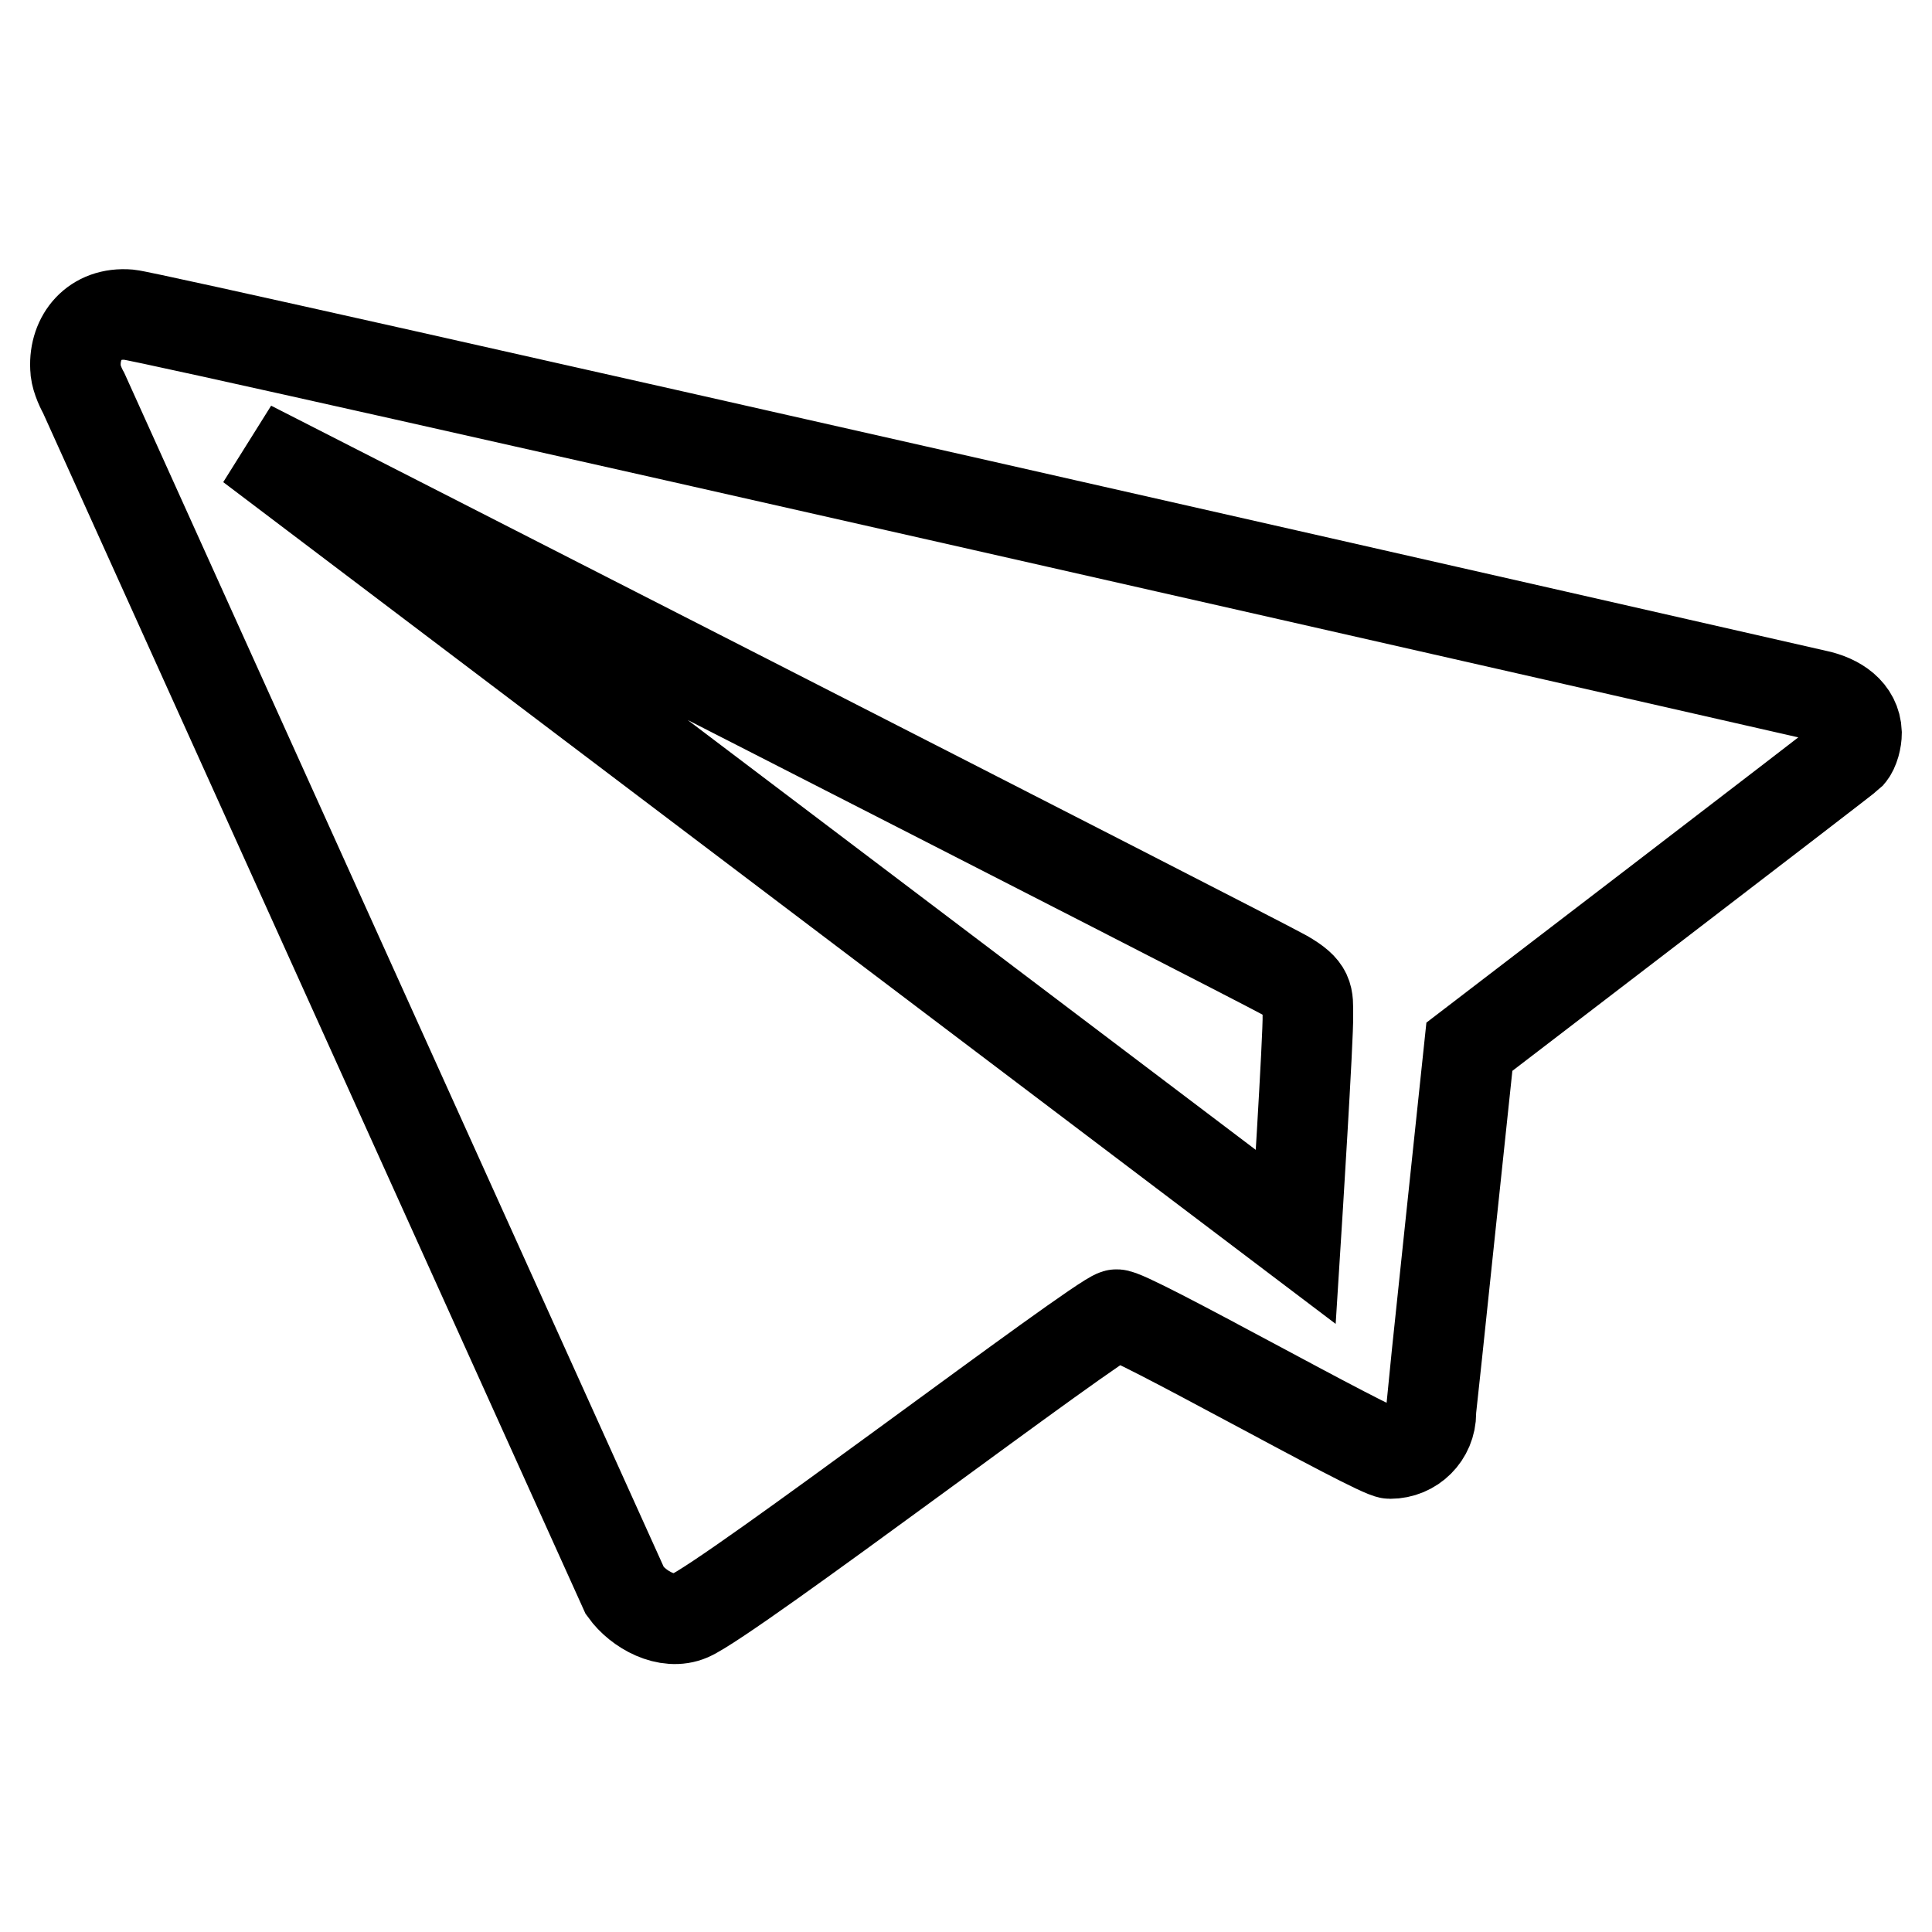
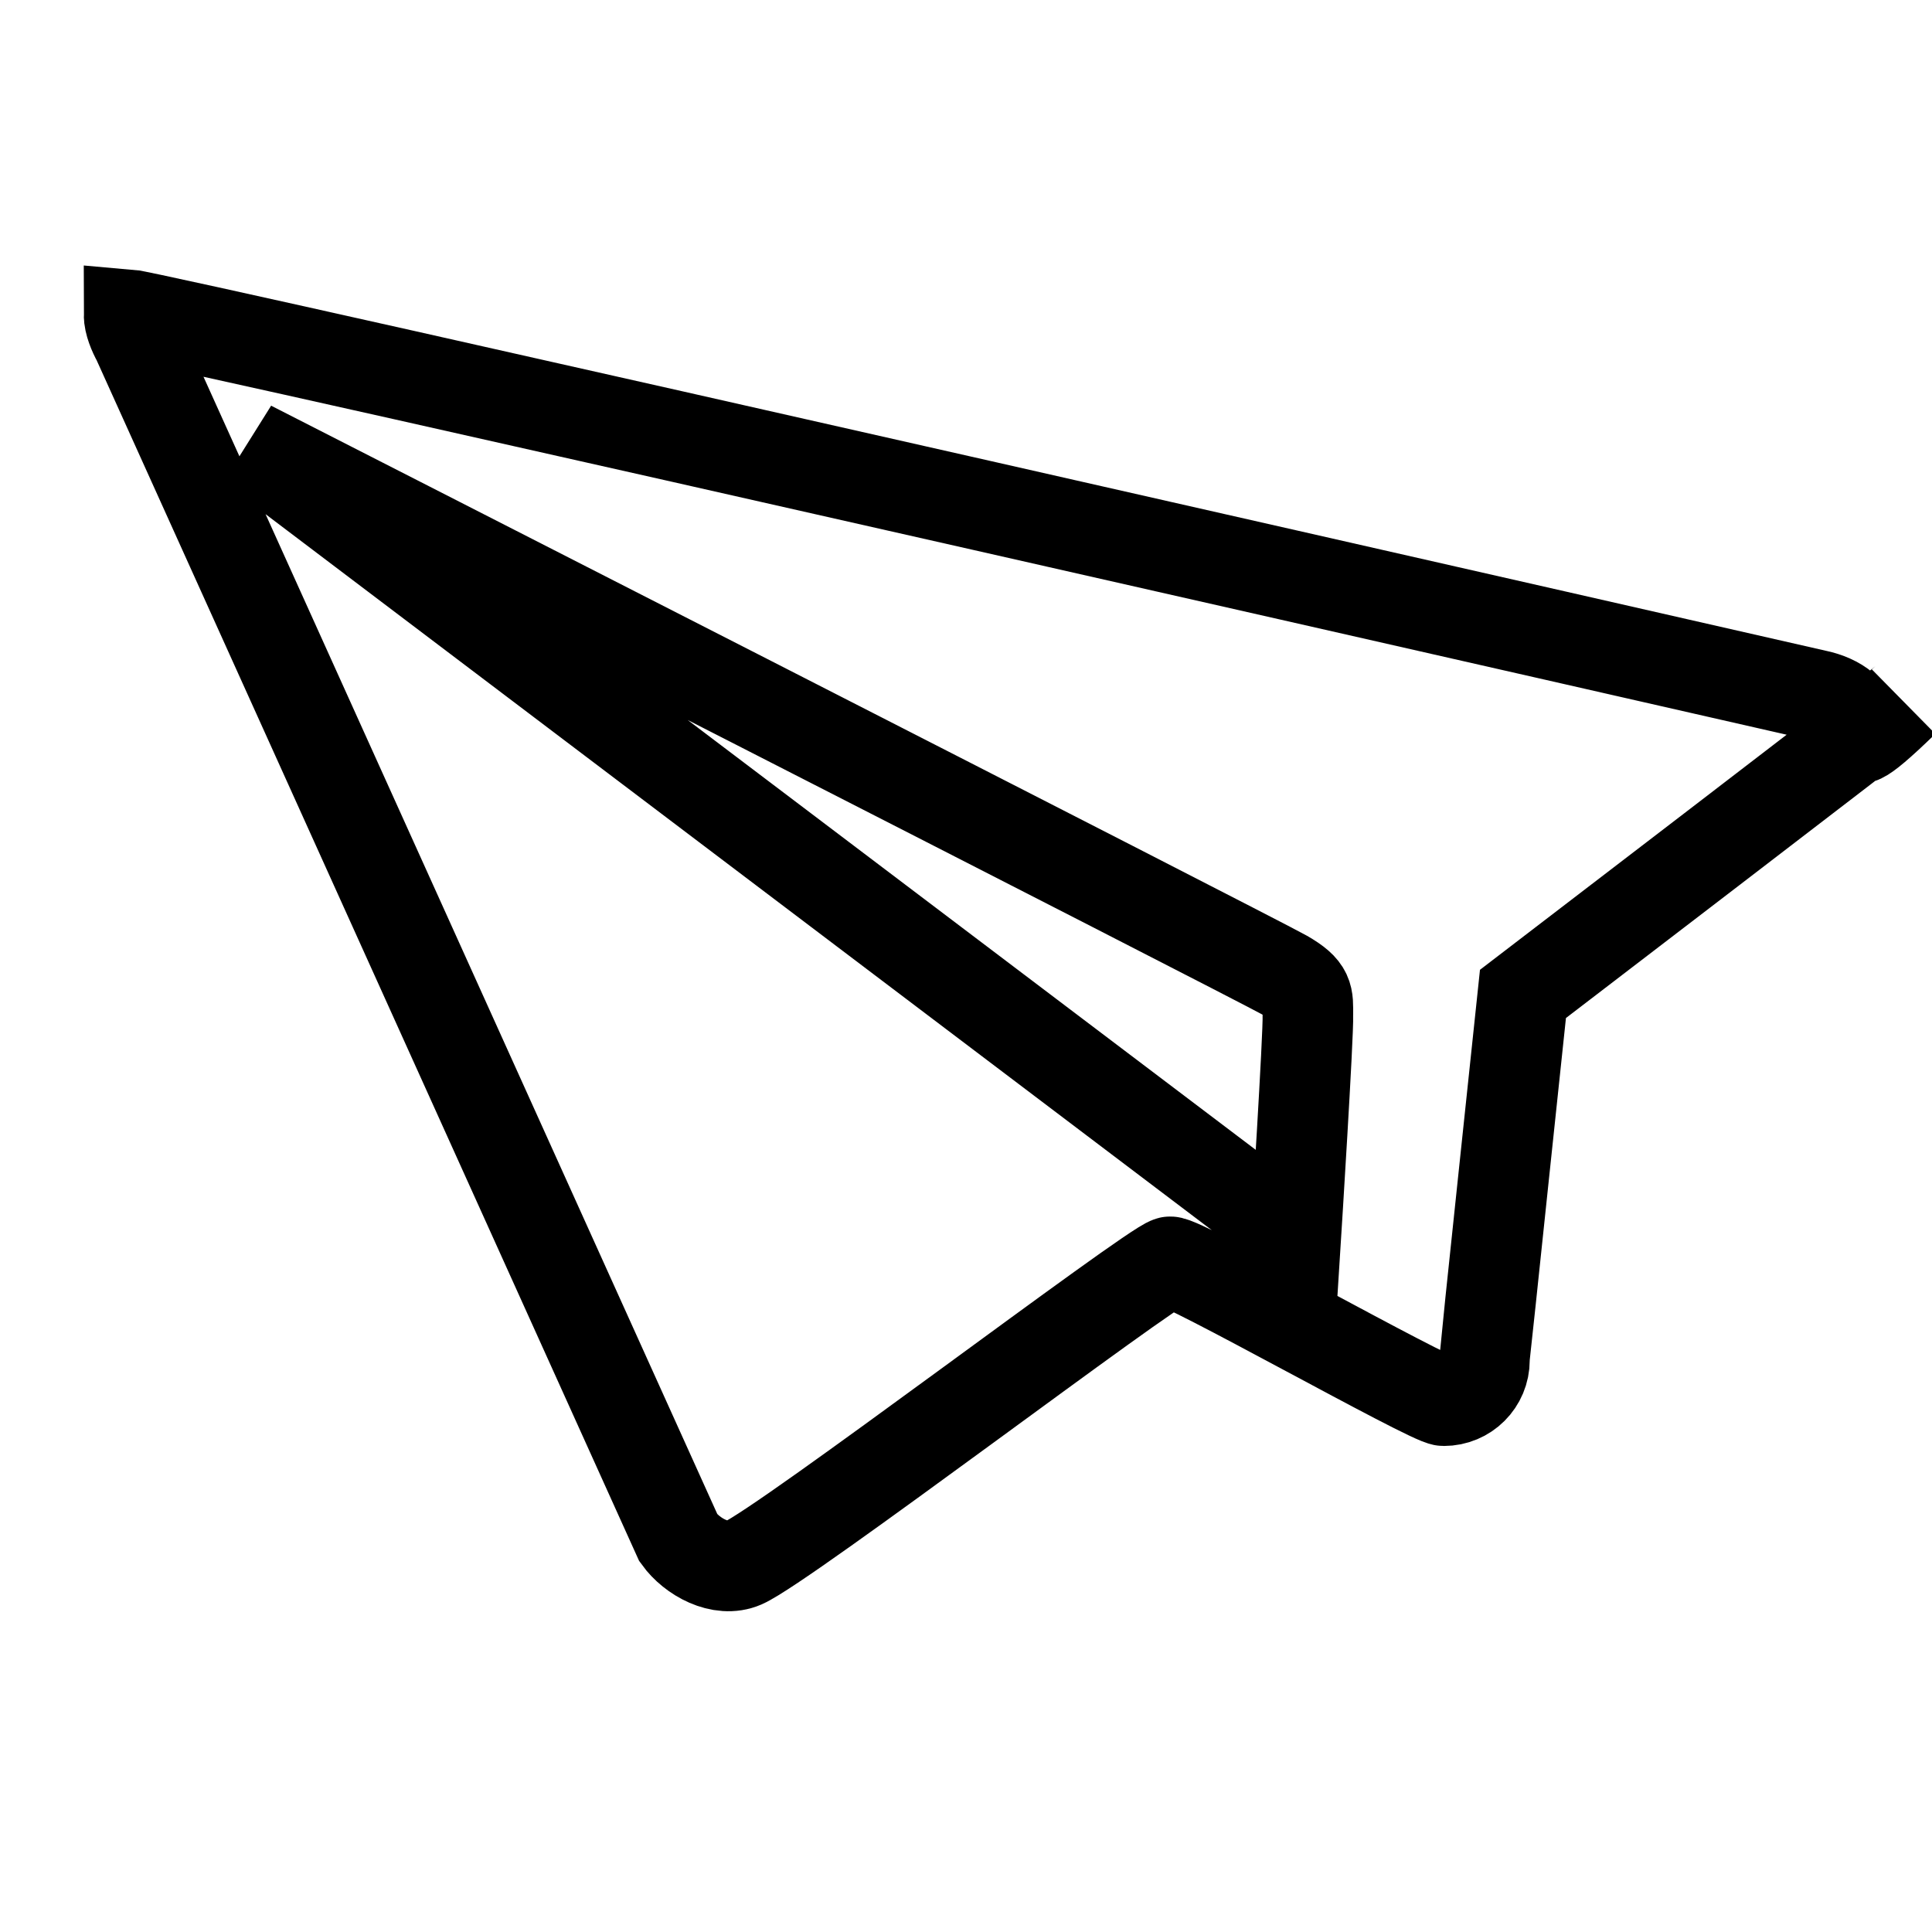
<svg xmlns="http://www.w3.org/2000/svg" version="1.1" x="0px" y="0px" viewBox="0 0 256 256" enable-background="new 0 0 256 256" xml:space="preserve">
  <g>
-     <path stroke-width="12" fill-opacity="0" stroke="#000000" d="M246,97.1c-0.1-2.8-2.5-4.4-5.3-5C240.3,92,20.7,42,17.1,41.7c-4.6-0.4-7.3,3-7.1,7c0,1.1,0.6,2.5,1.1,3.4 l71.7,158.7c1.8,2.5,5.6,4.6,8.6,3.3c5.5-2.4,53.9-39.2,56.5-39.9c1.3-0.4,34.5,18.4,36.3,18.4c3,0,5.4-2.4,5.4-5.4 c0-0.3,5.1-48.5,5.1-48.5s49.9-38.2,50.4-38.7C245.7,99.3,246,98,246,97.1z M171.7,163.9L33.2,59.1c0,0,133.7,68.2,137,70.1 c3.3,1.9,3.1,2.8,3.1,5.3C173.4,137,171.7,163.9,171.7,163.9z" />
+     <path stroke-width="12" fill-opacity="0" stroke="#000000" d="M246,97.1c-0.1-2.8-2.5-4.4-5.3-5C240.3,92,20.7,42,17.1,41.7c0,1.1,0.6,2.5,1.1,3.4 l71.7,158.7c1.8,2.5,5.6,4.6,8.6,3.3c5.5-2.4,53.9-39.2,56.5-39.9c1.3-0.4,34.5,18.4,36.3,18.4c3,0,5.4-2.4,5.4-5.4 c0-0.3,5.1-48.5,5.1-48.5s49.9-38.2,50.4-38.7C245.7,99.3,246,98,246,97.1z M171.7,163.9L33.2,59.1c0,0,133.7,68.2,137,70.1 c3.3,1.9,3.1,2.8,3.1,5.3C173.4,137,171.7,163.9,171.7,163.9z" />
  </g>
</svg>